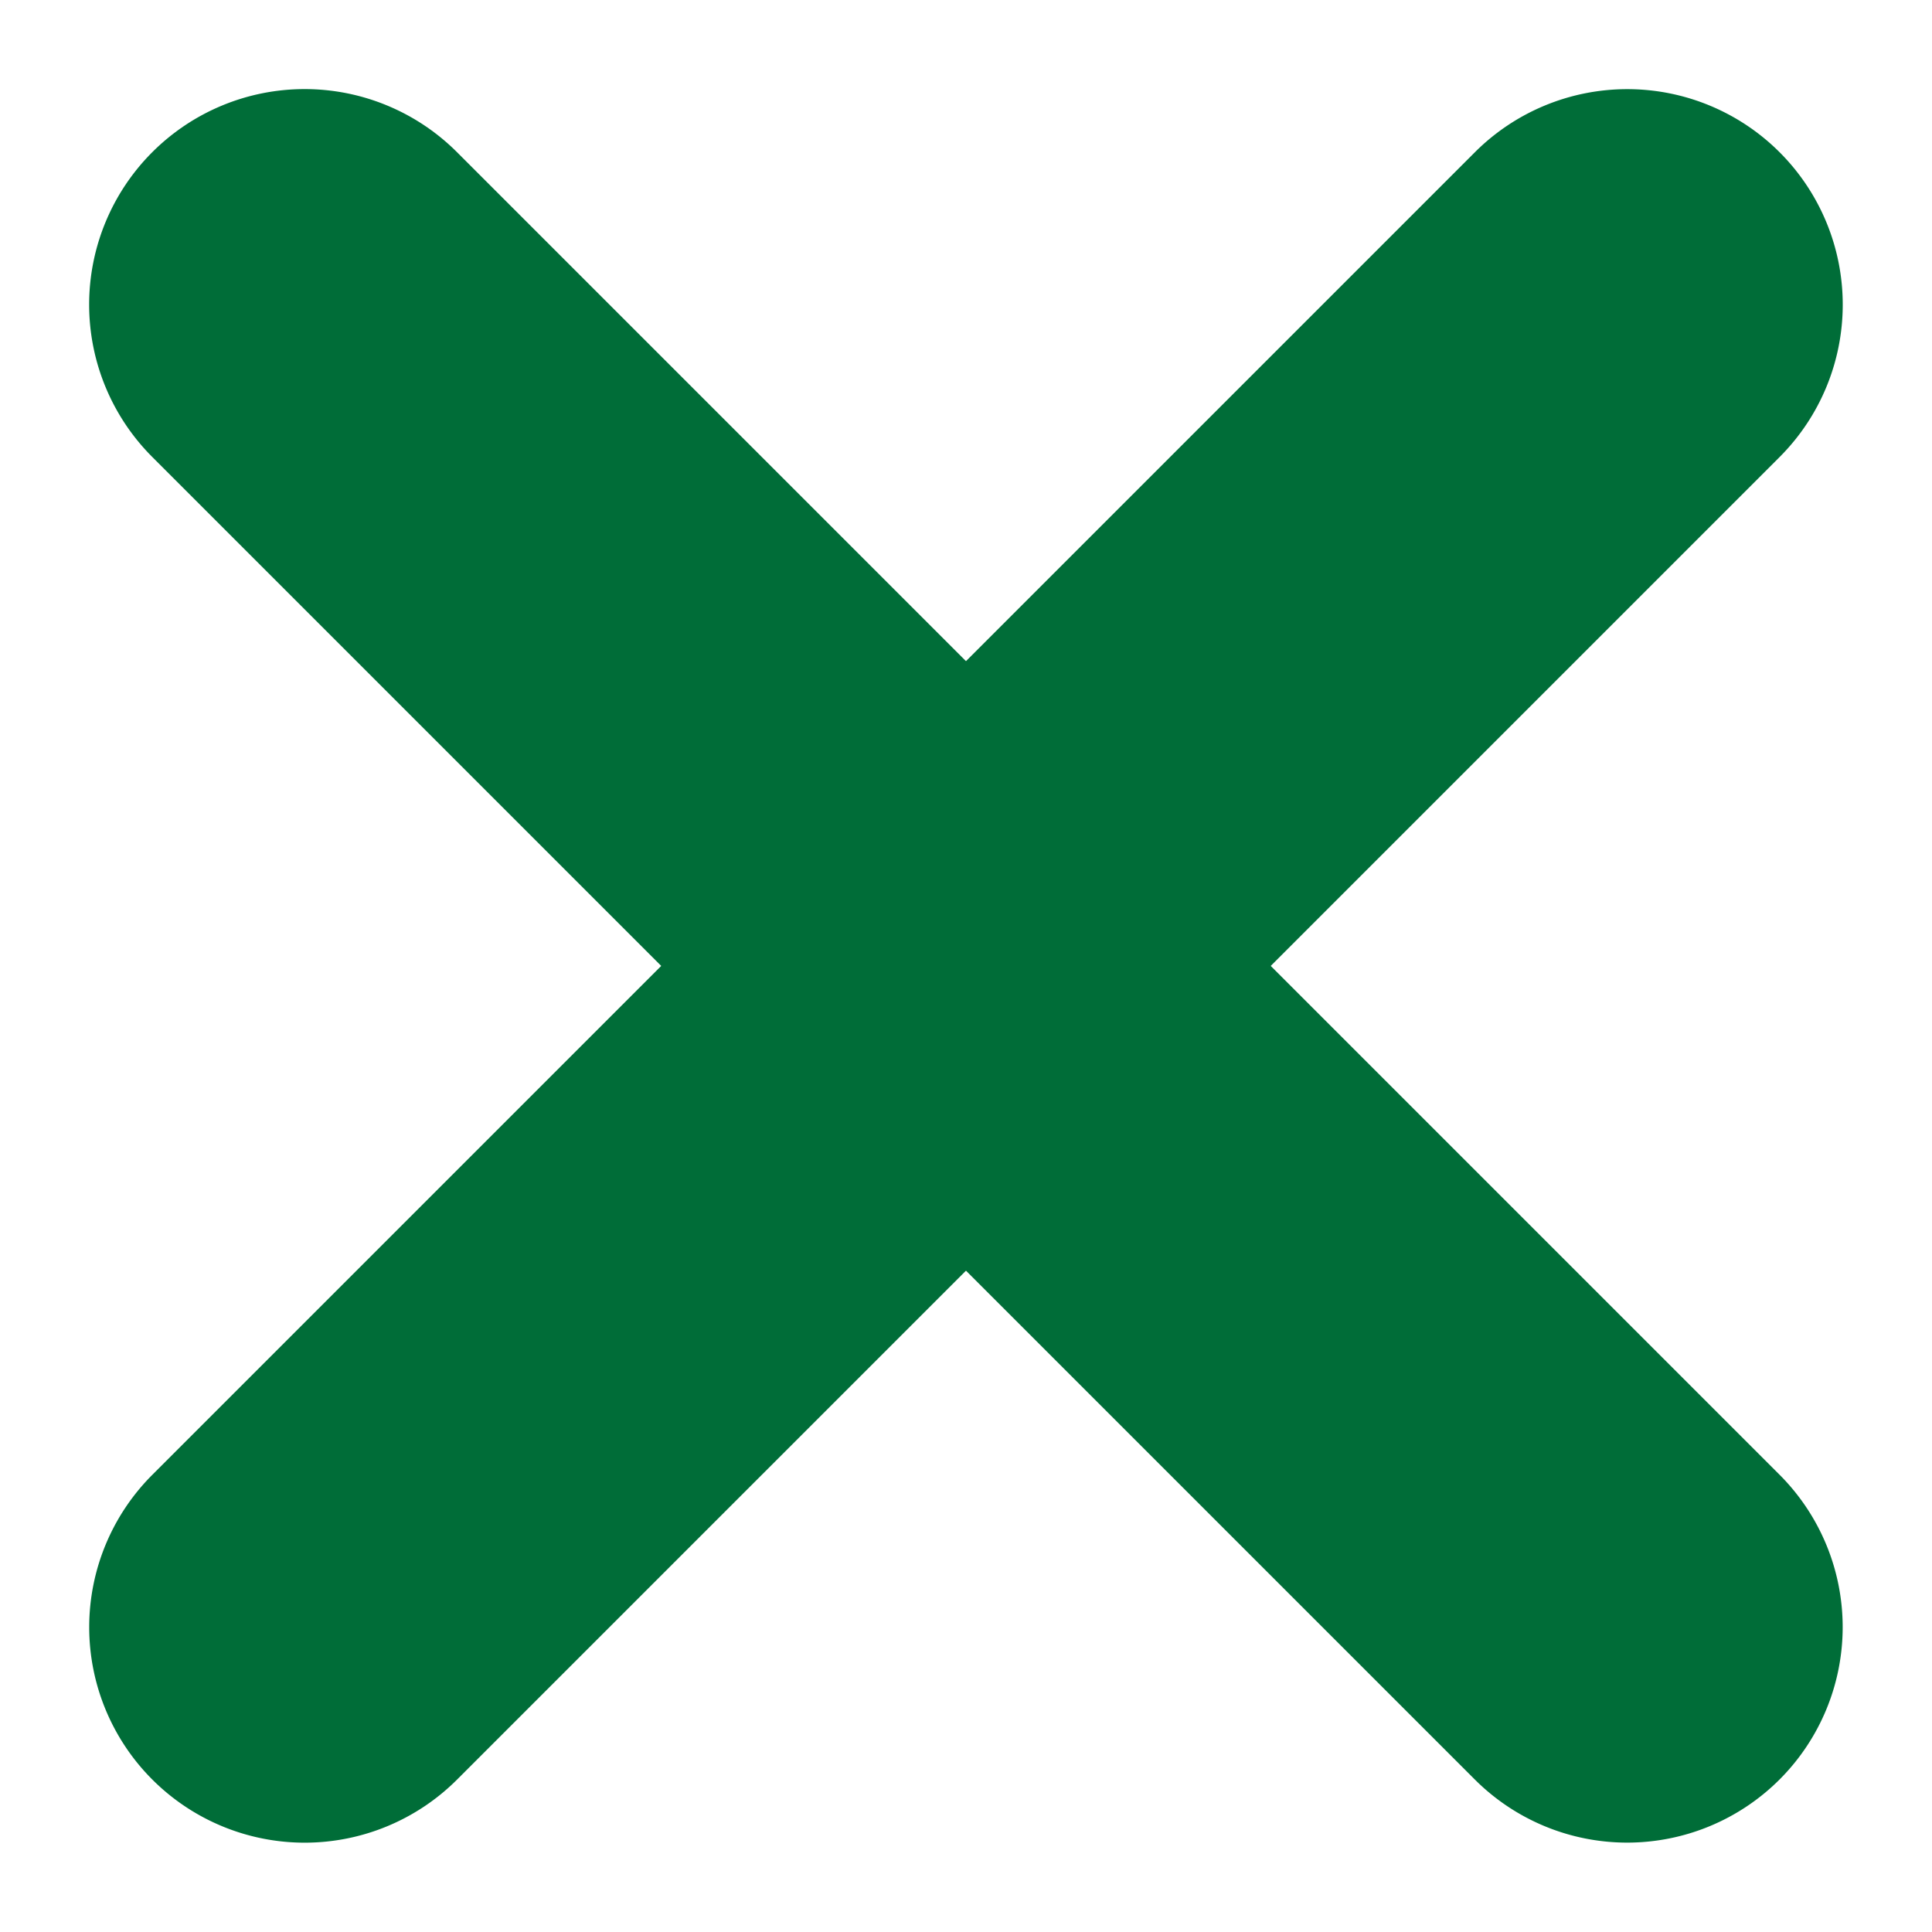
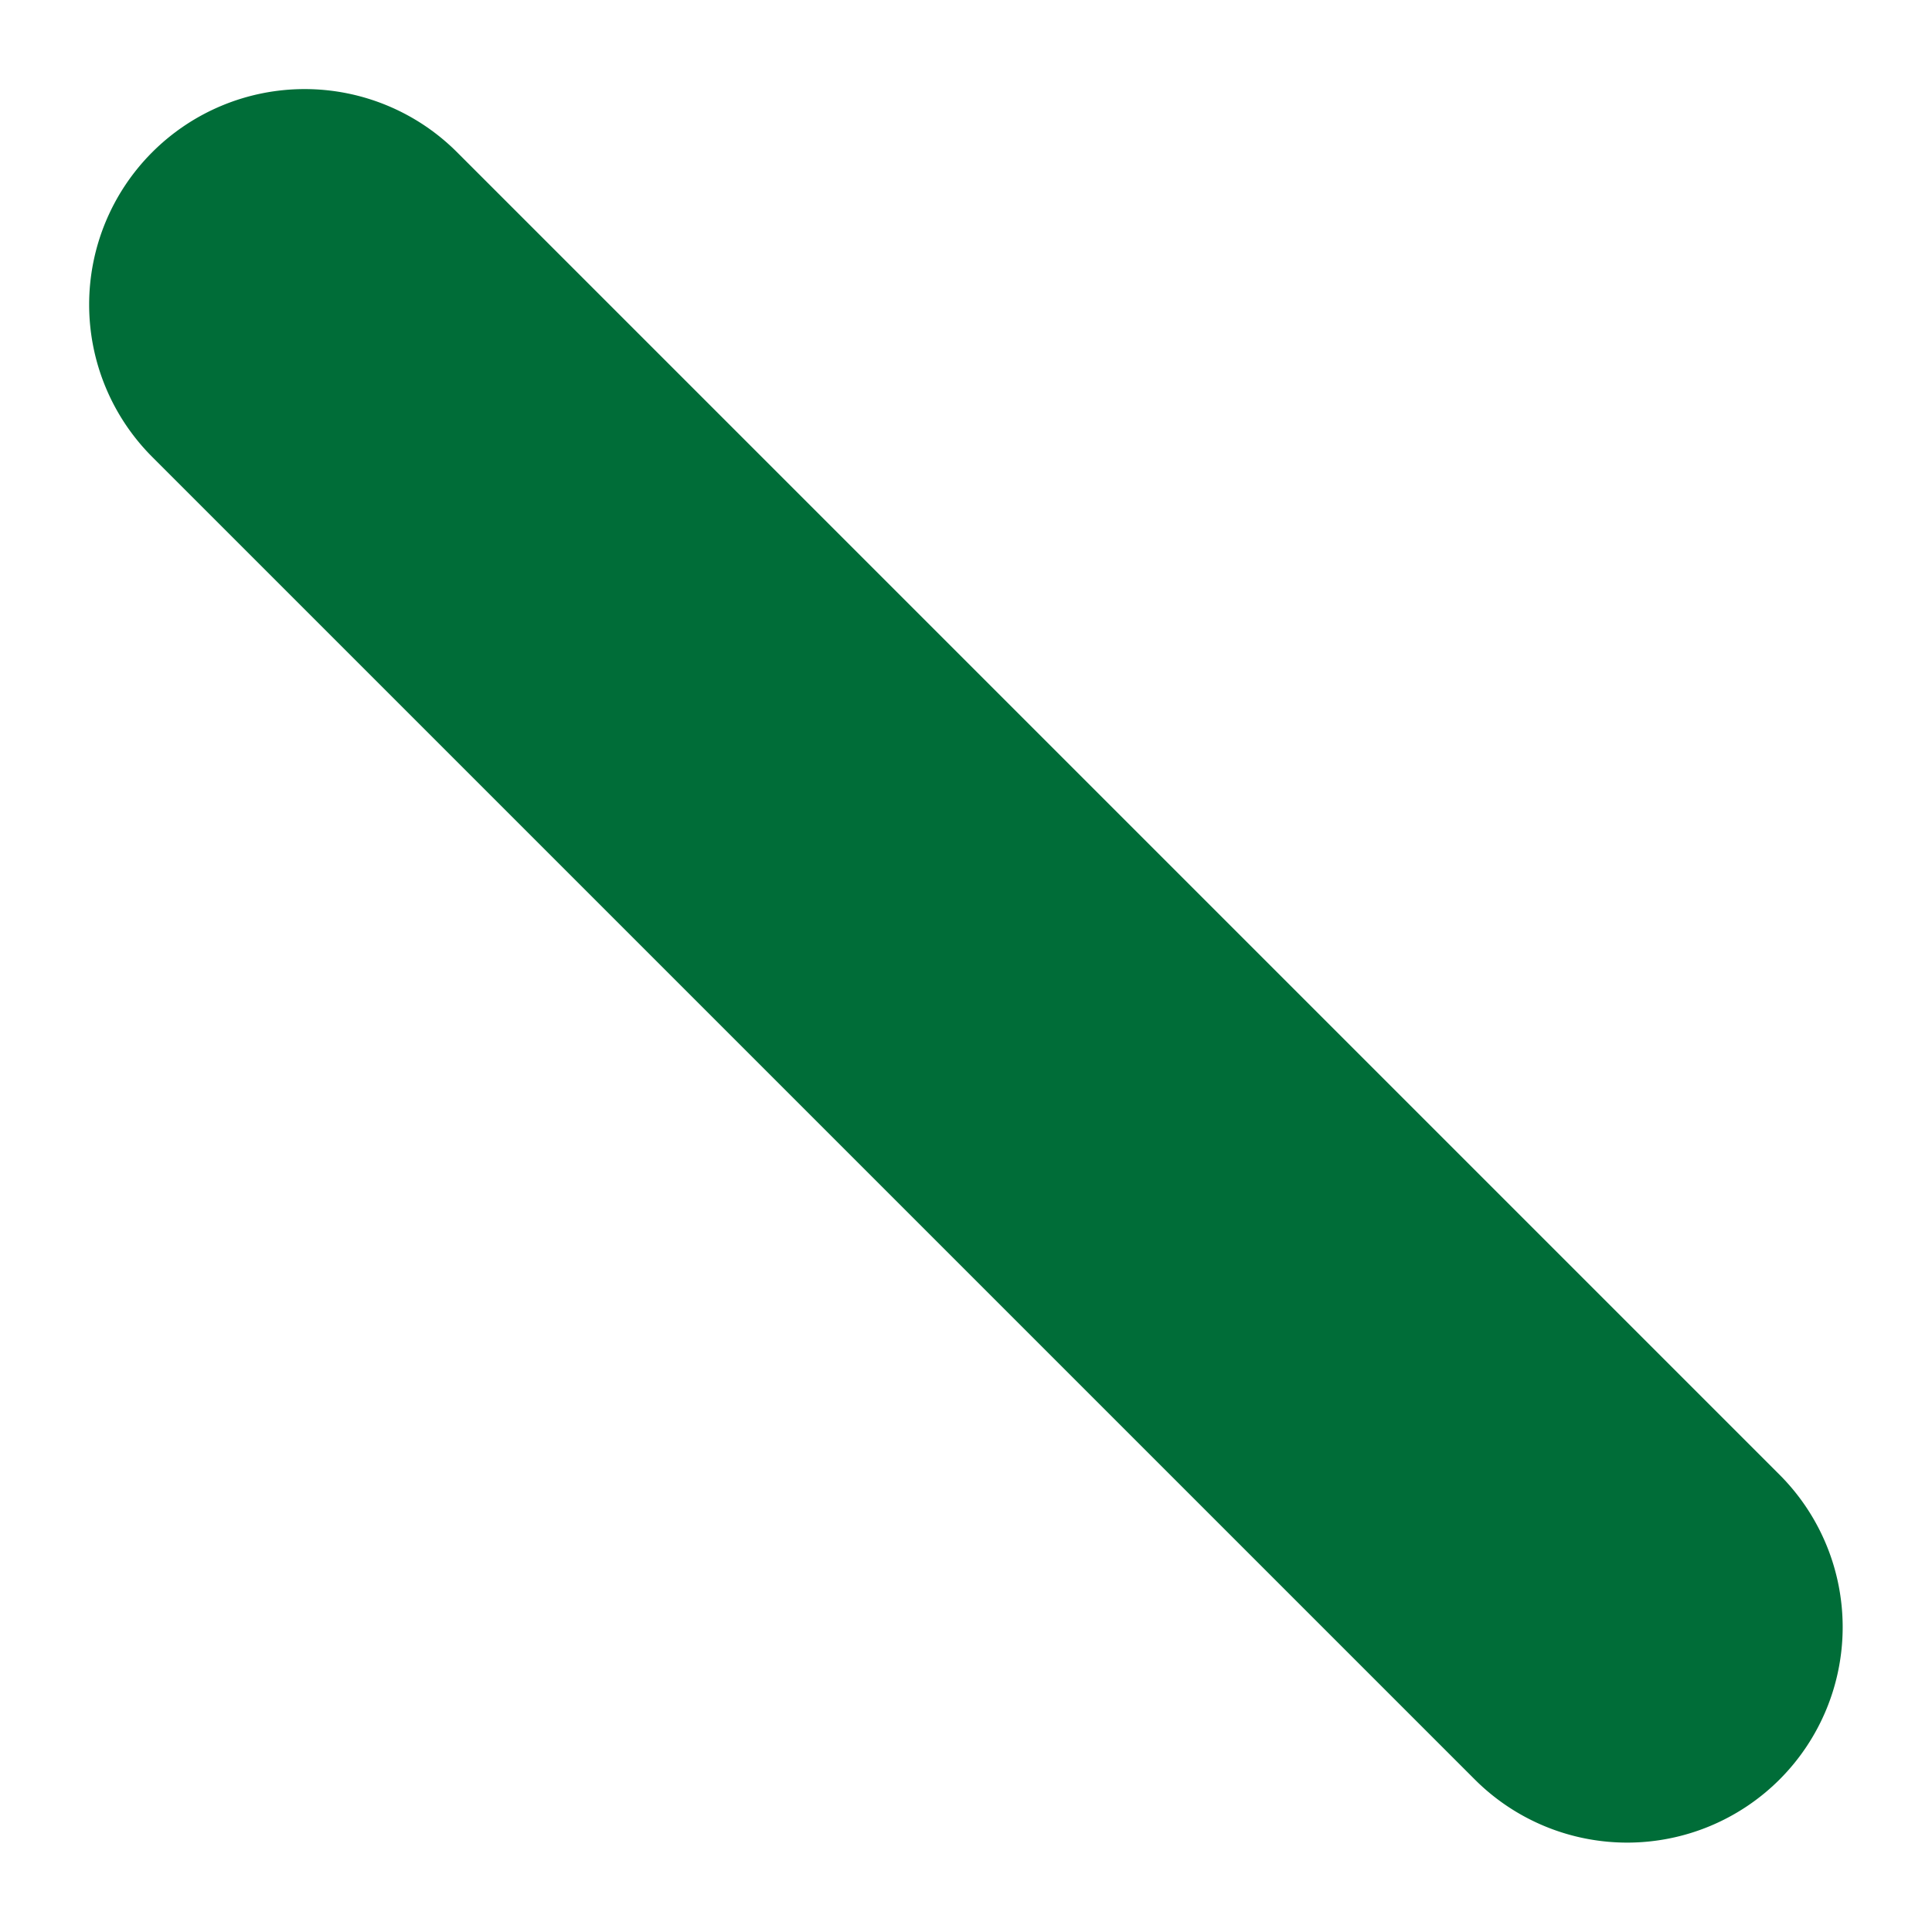
<svg xmlns="http://www.w3.org/2000/svg" width="21.656" height="21.656" viewBox="0 0 21.656 21.656">
  <defs>
    <style>
            .cls-1{fill:#006d38;fill-rule:evenodd}
        </style>
  </defs>
  <g id="noun_menu_755438" transform="rotate(180 11.862 16.282)">
    <path id="Path_2341" d="M2.415 19.322H23.38a2.415 2.415 0 1 1 0 4.831H2.415a2.415 2.415 0 1 1 0-4.831z" class="cls-1" transform="rotate(45 12.897 21.737)" />
-     <path id="Path_20466" d="M2.415 19.322H23.38a2.415 2.415 0 1 1 0 4.831H2.415a2.415 2.415 0 1 1 0-4.831z" class="cls-1" transform="rotate(135 12.897 21.737)" />
  </g>
</svg>